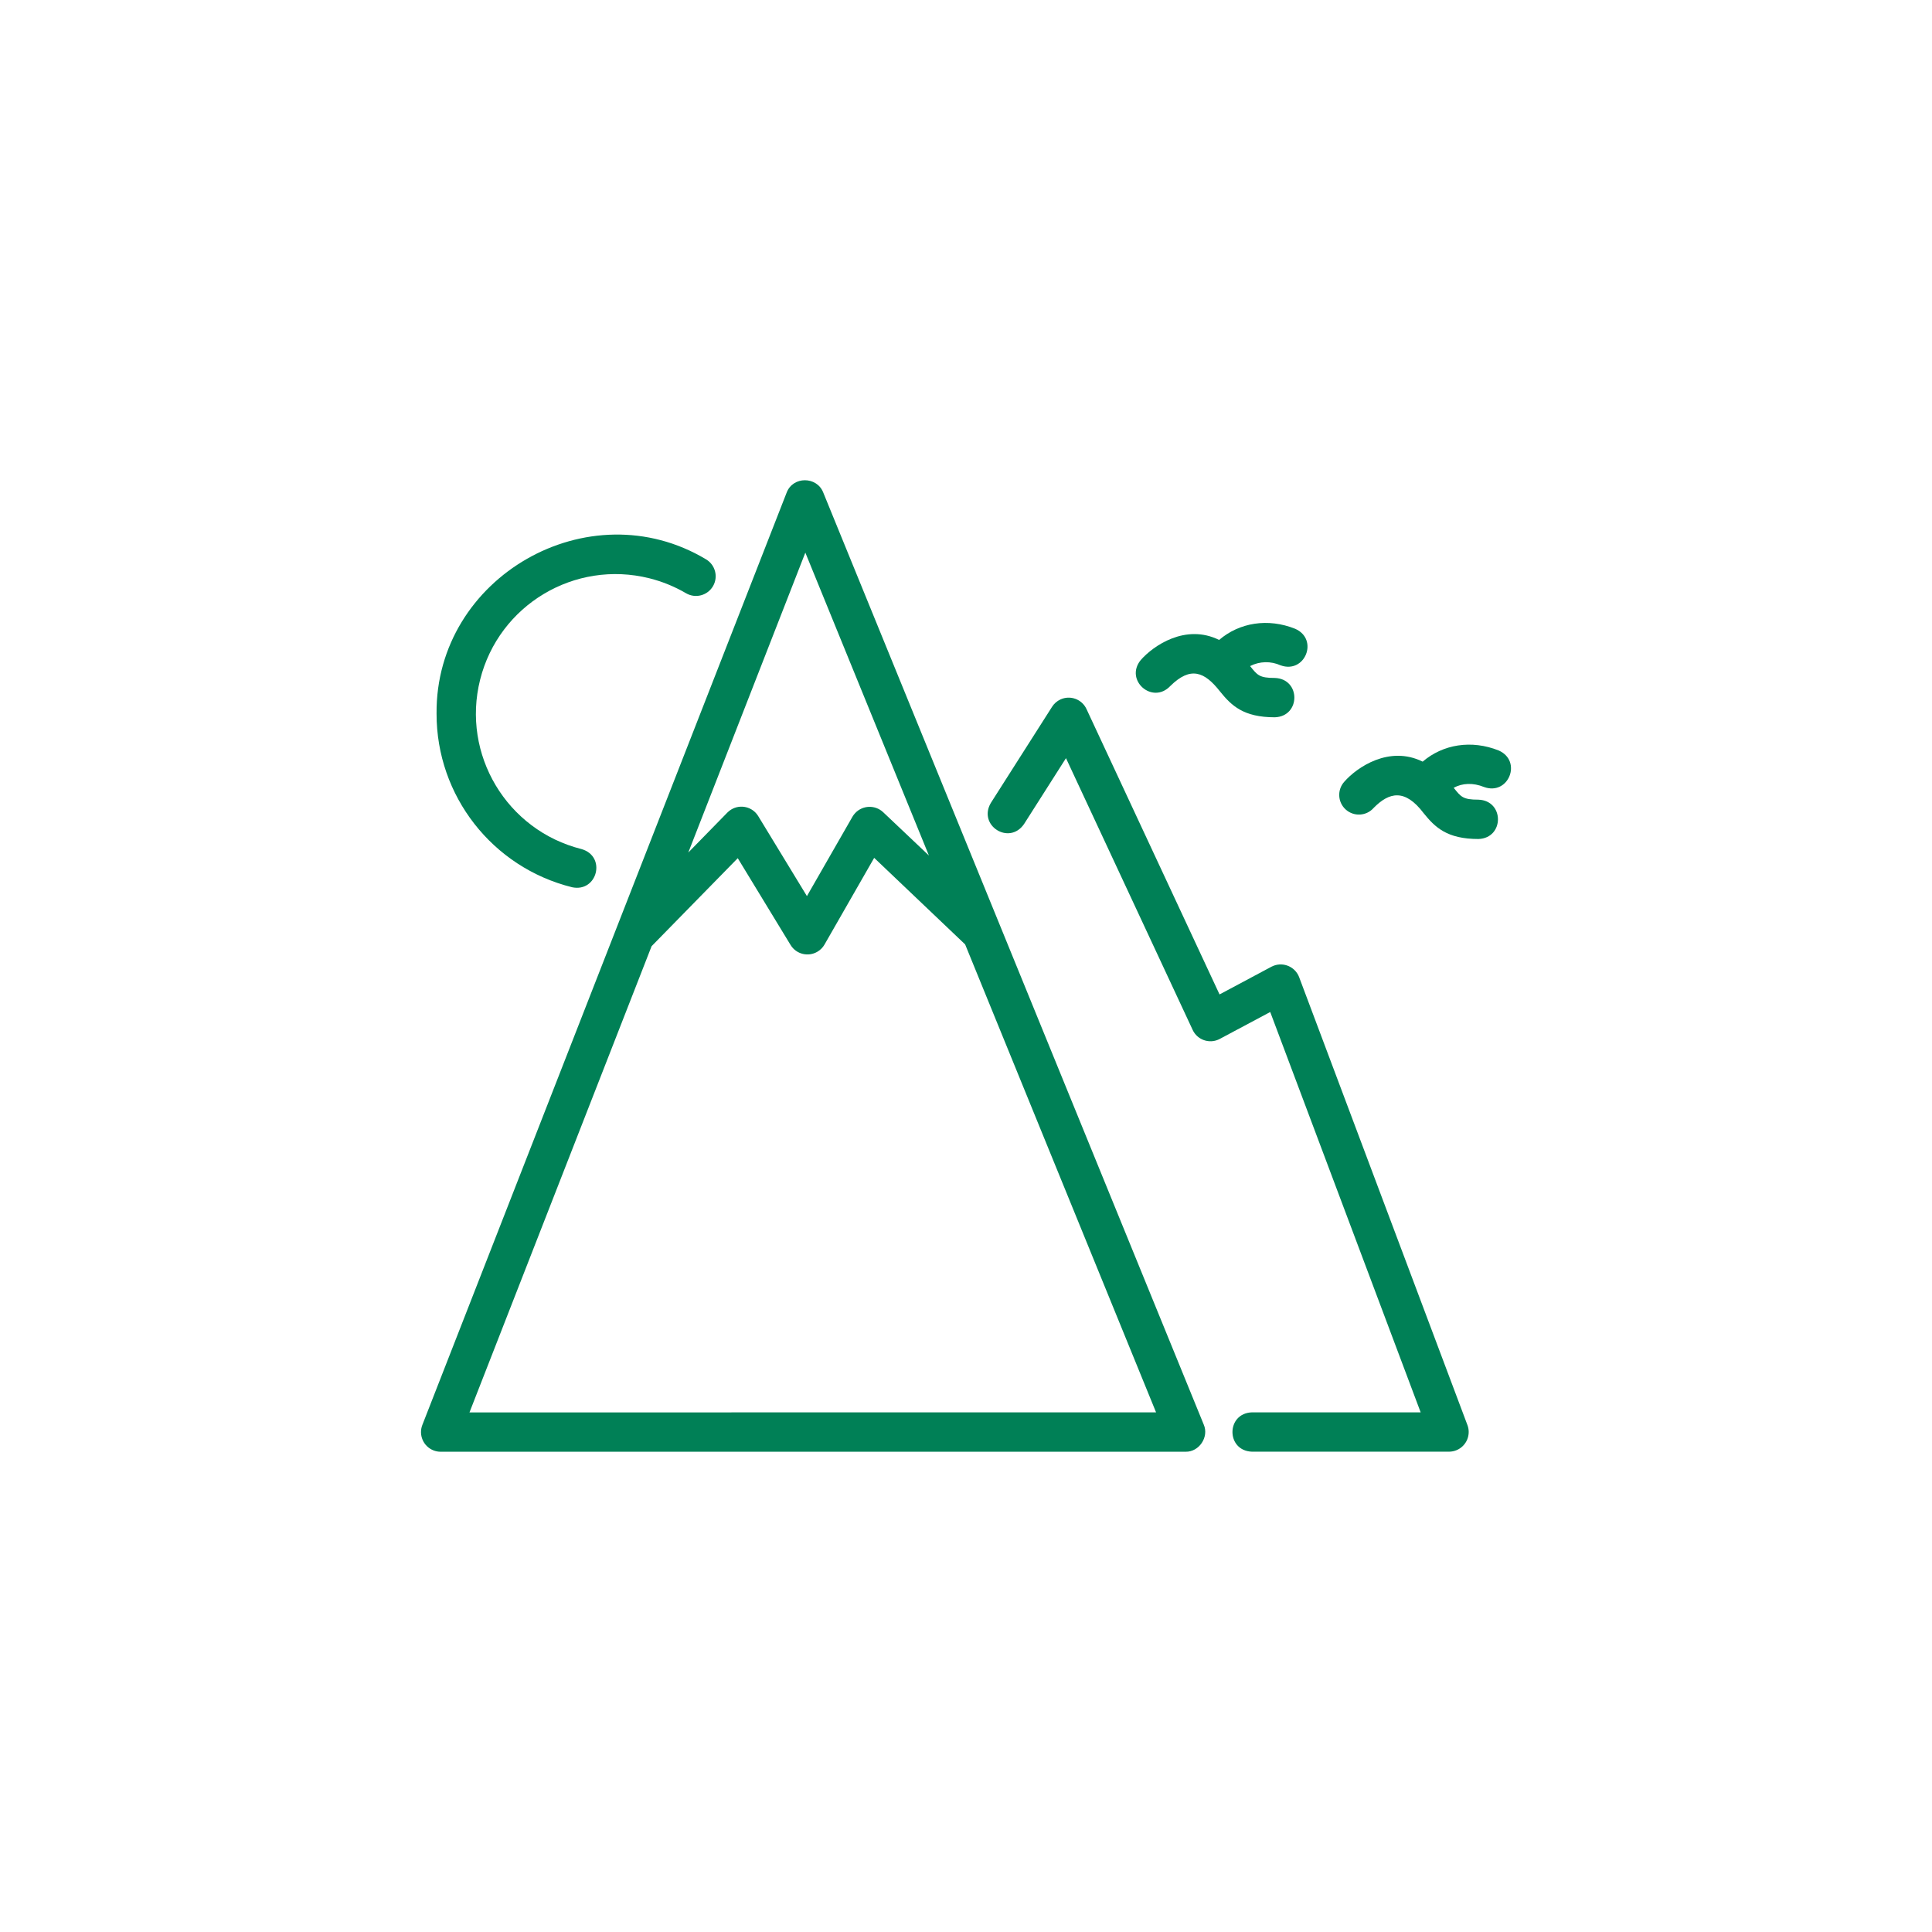
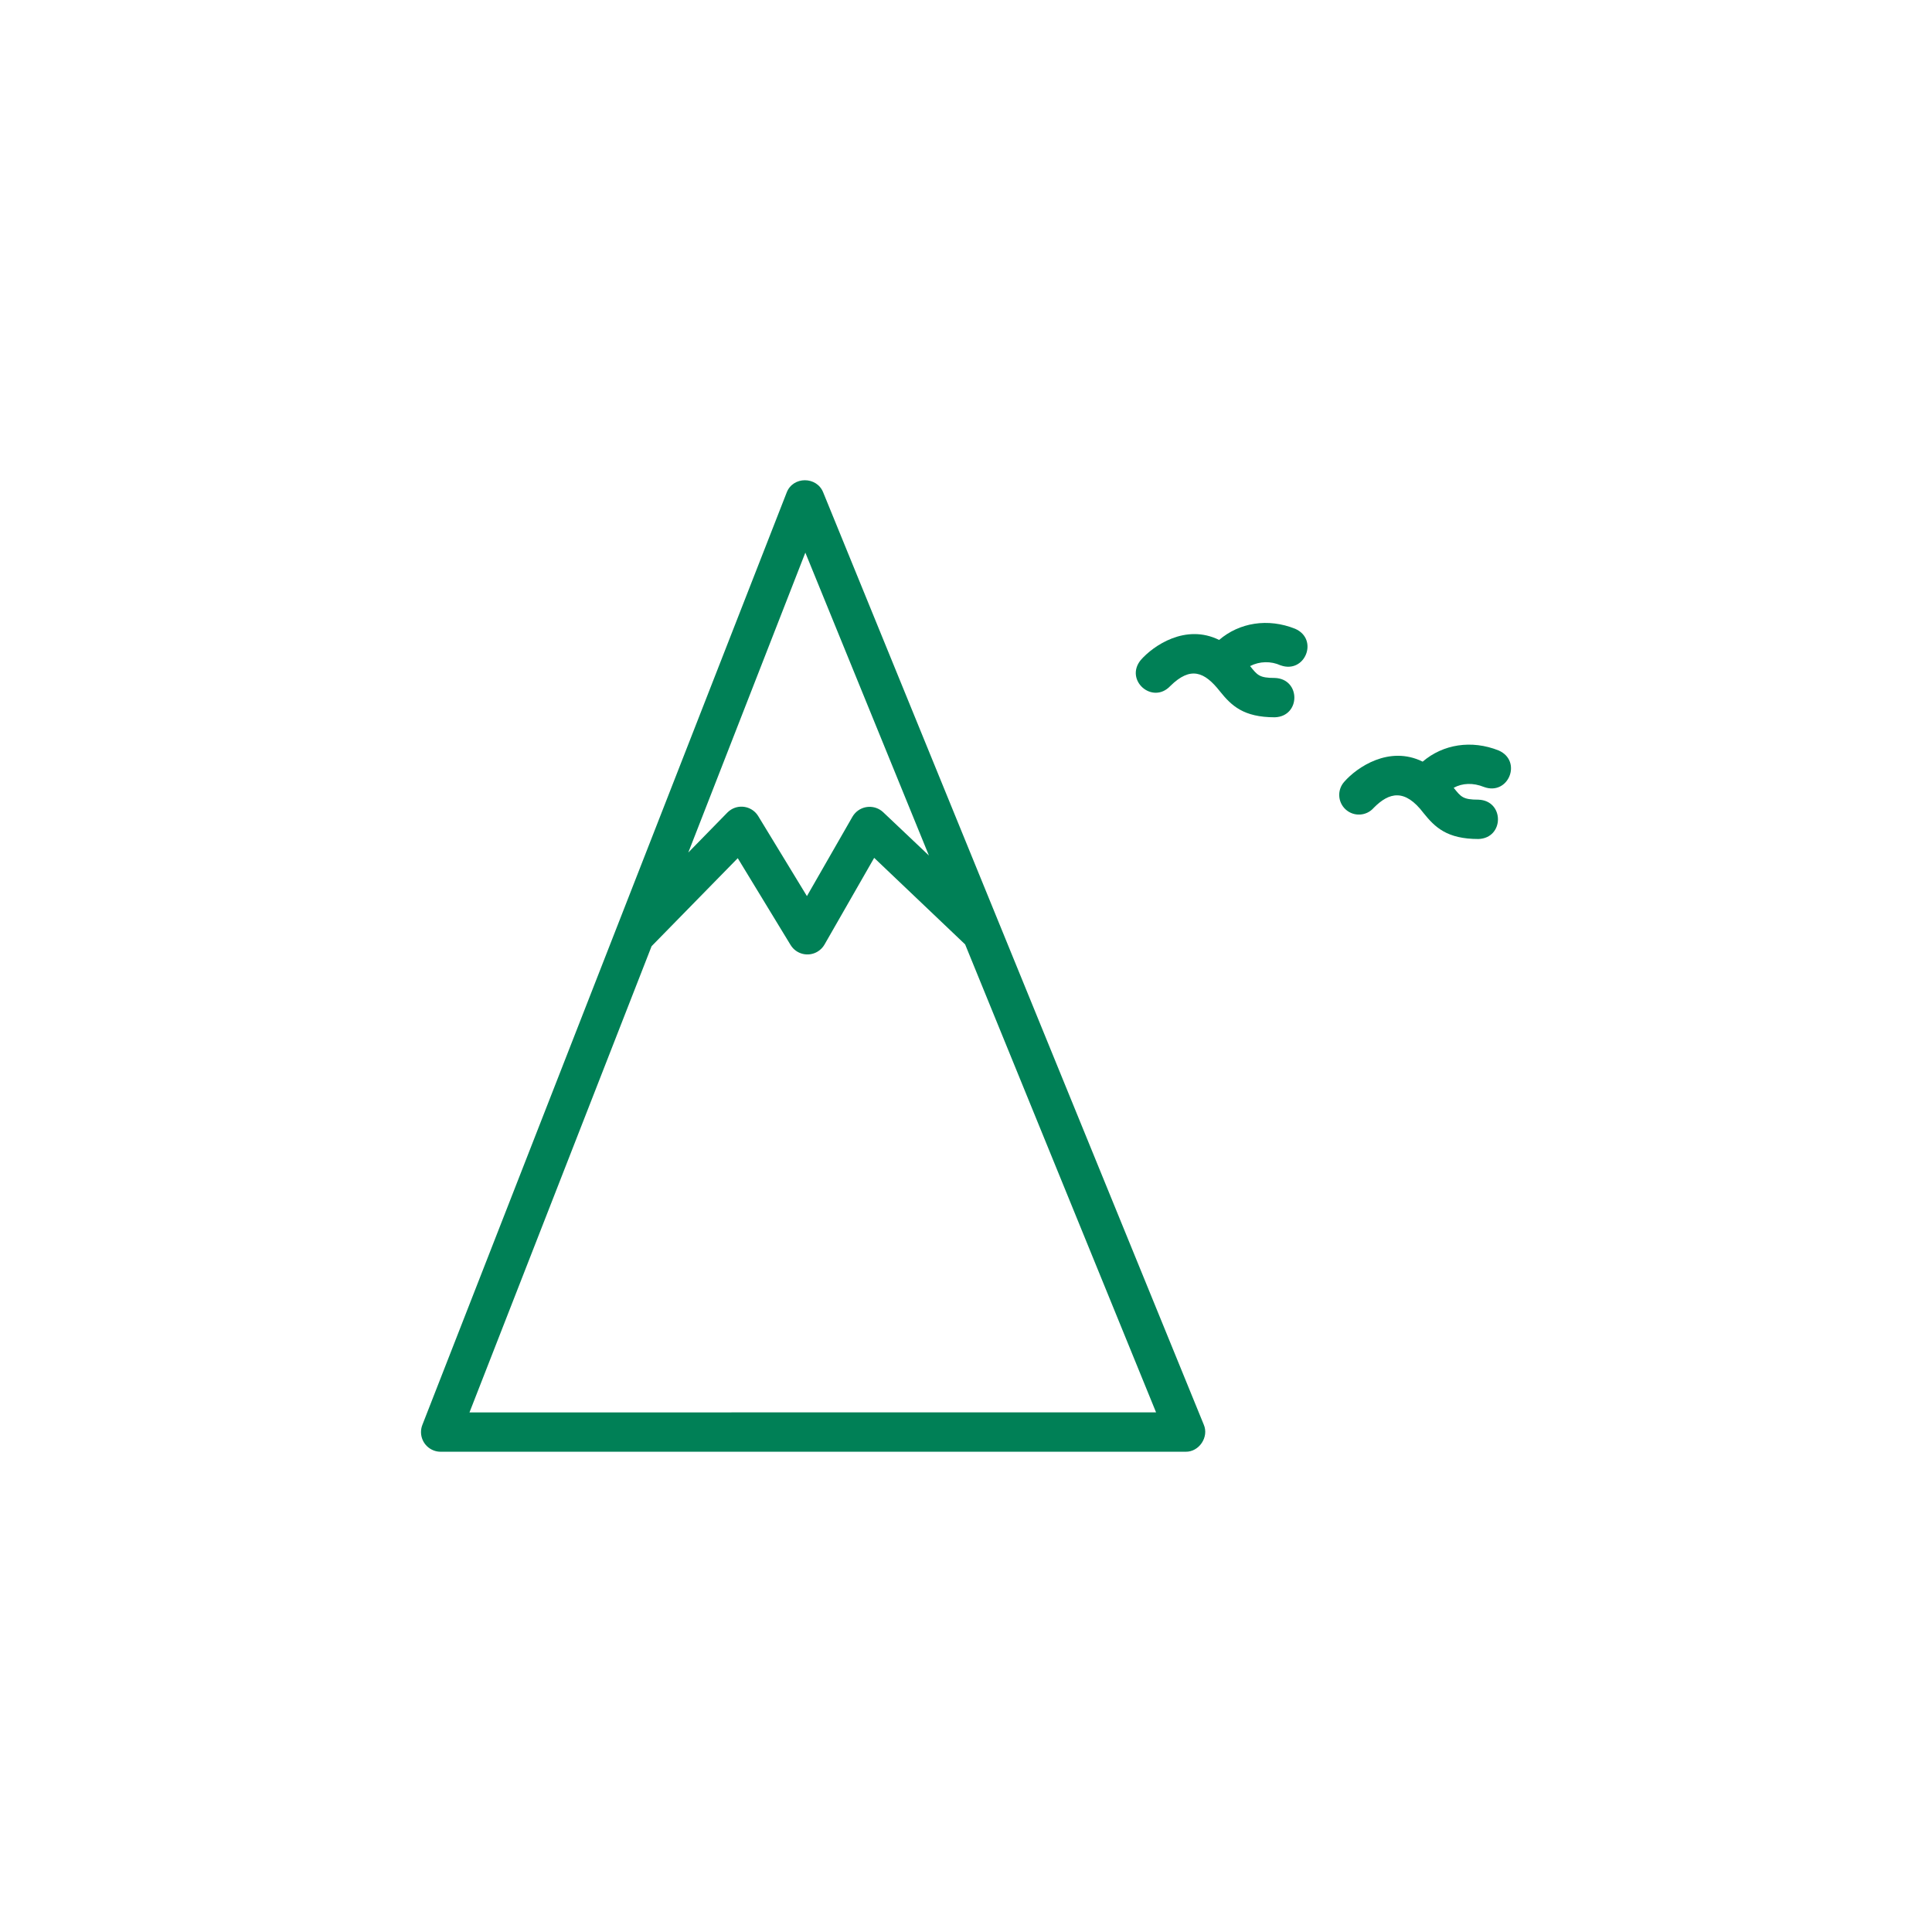
<svg xmlns="http://www.w3.org/2000/svg" id="Livello_1" viewBox="0 0 1080 1080">
  <defs>
    <style>.cls-1{fill:#008056;}</style>
  </defs>
  <path class="cls-1" d="M460.16,275.23c-3.58-8.99-16.9-9.12-20.42.15l-203.64,521.16c-2.21,5.66.58,12.03,6.24,14.24,1.28.5,2.65.76,4.02.75h416.38c7.54.18,13.2-8.21,10.17-15.16l-212.75-521.15ZM450.2,308.95l69.07,169.29-25.58-24.22c-4.46-4.18-11.47-3.95-15.65.51-.57.6-1.06,1.27-1.48,1.98l-25.48,44.42-27.23-44.72c-3.16-5.19-9.92-6.83-15.11-3.67-.78.47-1.49,1.04-2.13,1.69l-21.85,22.34,65.43-167.64ZM262.44,789.55l101.81-260.63,48.16-49.19,29.54,48.54c3.17,5.19,9.95,6.83,15.14,3.66,1.58-.96,2.89-2.31,3.81-3.91l27.77-48.47,50.85,48.38,106.73,261.59-383.8.03Z" />
-   <path class="cls-1" d="M726.24,546.26c-2.17-5.71-8.55-8.58-14.26-6.41-.41.16-.82.34-1.21.54l-29.04,15.5-74.38-159.54c-2.55-5.5-9.08-7.89-14.58-5.34-1.91.89-3.53,2.3-4.65,4.08l-34.25,53.78c-7.33,12.54,10.26,23.82,18.56,11.8l23.46-36.86,70.81,151.9c2.55,5.5,9.08,7.89,14.58,5.34.19-.09.38-.18.56-.28l28.22-15.06,84.1,223.8h-94.29c-14.51.48-14.59,21.48,0,21.99h110.18c6.08-.03,10.99-4.98,10.96-11.06,0-1.3-.24-2.59-.7-3.81l-94.08-250.38Z" />
  <path class="cls-1" d="M715.85,371.92c13.69,4.93,21.49-14.56,8.17-20.42-15.23-6.1-31.18-3.49-42.52,6.23-18.72-9.22-36.73,3.14-43.81,11.23-9.21,11.29,6.58,25.1,16.55,14.49,11.26-11.1,19.06-8.03,27.77,3.09,6.36,7.89,13.06,14.43,30.63,14.43,14.54-.5,14.57-21.48,0-21.99-8.68,0-9.74-1.55-13.83-6.64,5.32-2.73,11.59-2.88,17.04-.41h0Z" />
  <path class="cls-1" d="M837.8,419.53c-15.23-6.08-31.18-3.49-42.52,6.23-18.72-9.22-36.73,3.14-43.81,11.23-4.07,4.51-3.72,11.46.79,15.53,4.51,4.07,11.46,3.72,15.53-.79.06-.06.11-.13.17-.19,8.58-8.66,17.36-10.85,27.86,3.03,6.36,7.9,13.06,14.44,30.63,14.44,14.54-.5,14.57-21.49,0-21.99-8.68,0-9.74-1.55-13.83-6.64,4.82-2.65,10.82-2.93,16.99-.43,13.68,4.94,21.48-14.54,8.18-20.42h0Z" />
-   <path class="cls-1" d="M319.75,495.97c14.19,3.03,19.37-17.29,5.32-21.33-41.8-10.49-67.17-52.88-56.68-94.68,10.49-41.8,52.88-67.17,94.68-56.68,7.17,1.8,14.04,4.61,20.42,8.34,5.24,3.08,11.98,1.32,15.06-3.91s1.32-11.98-3.91-15.06h0c-65.49-39.22-151.27,9.85-150.6,86.28-.08,45.91,31.17,85.96,75.73,97.04h0Z" />
</svg>